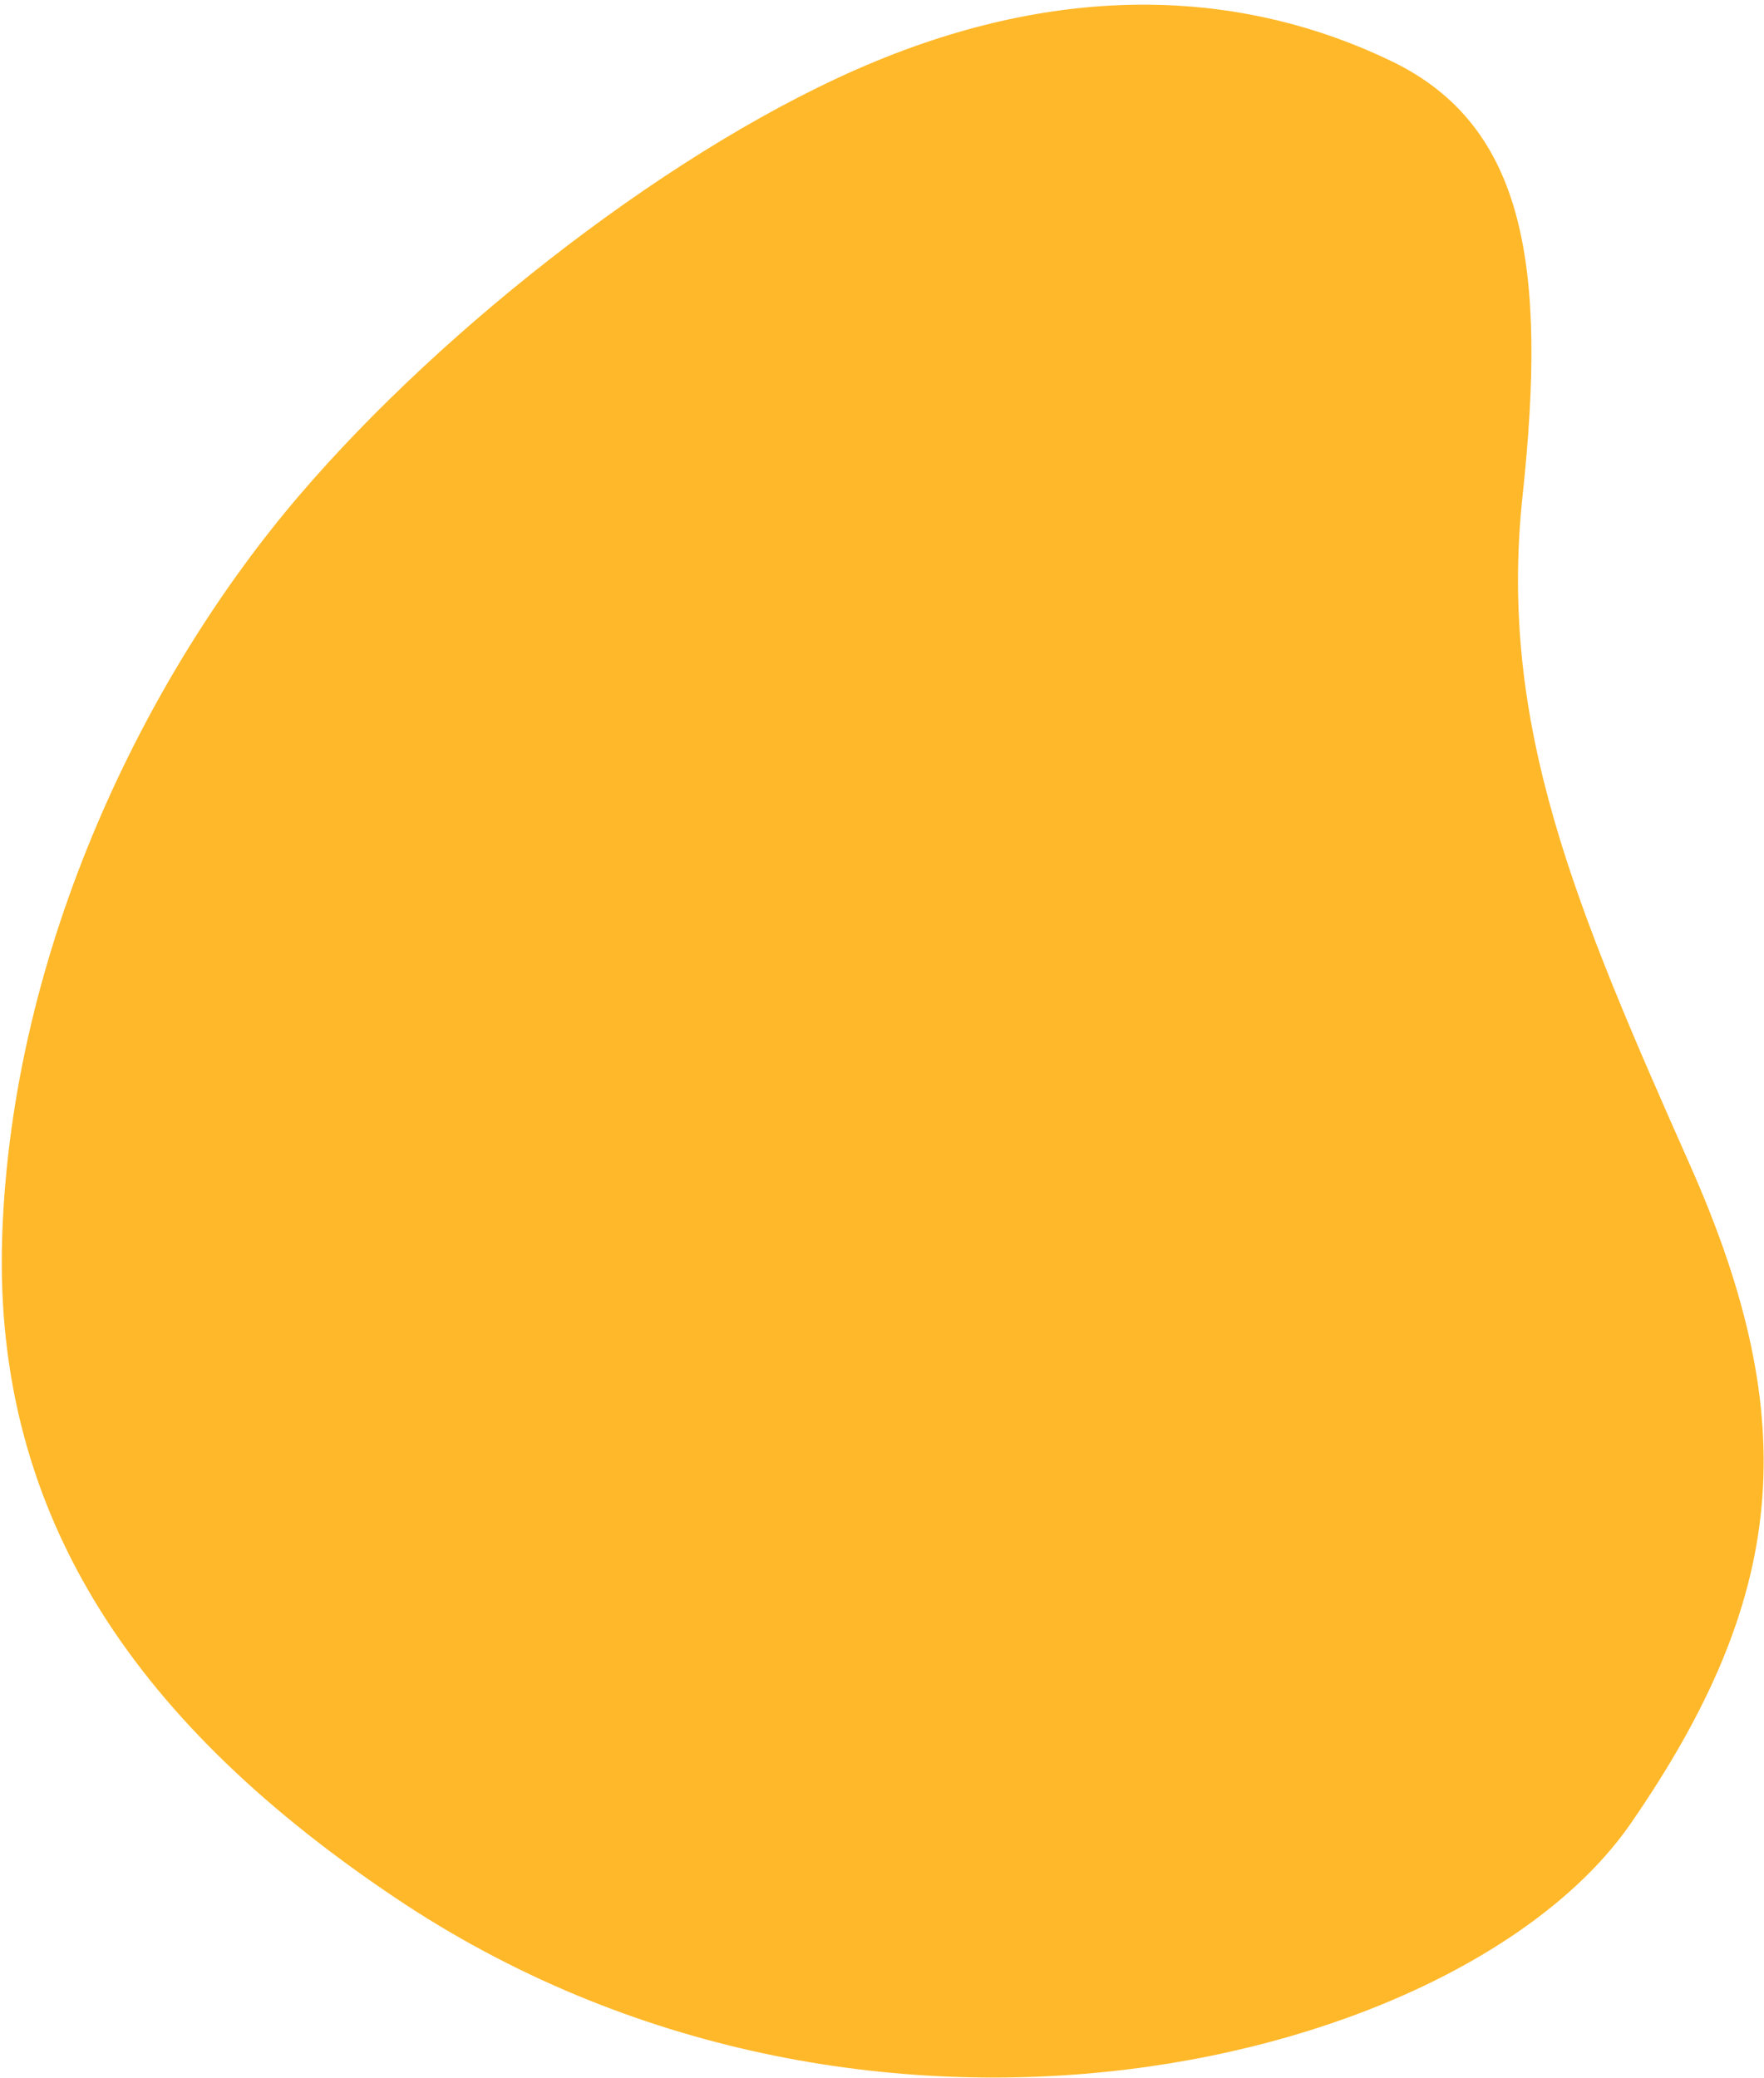
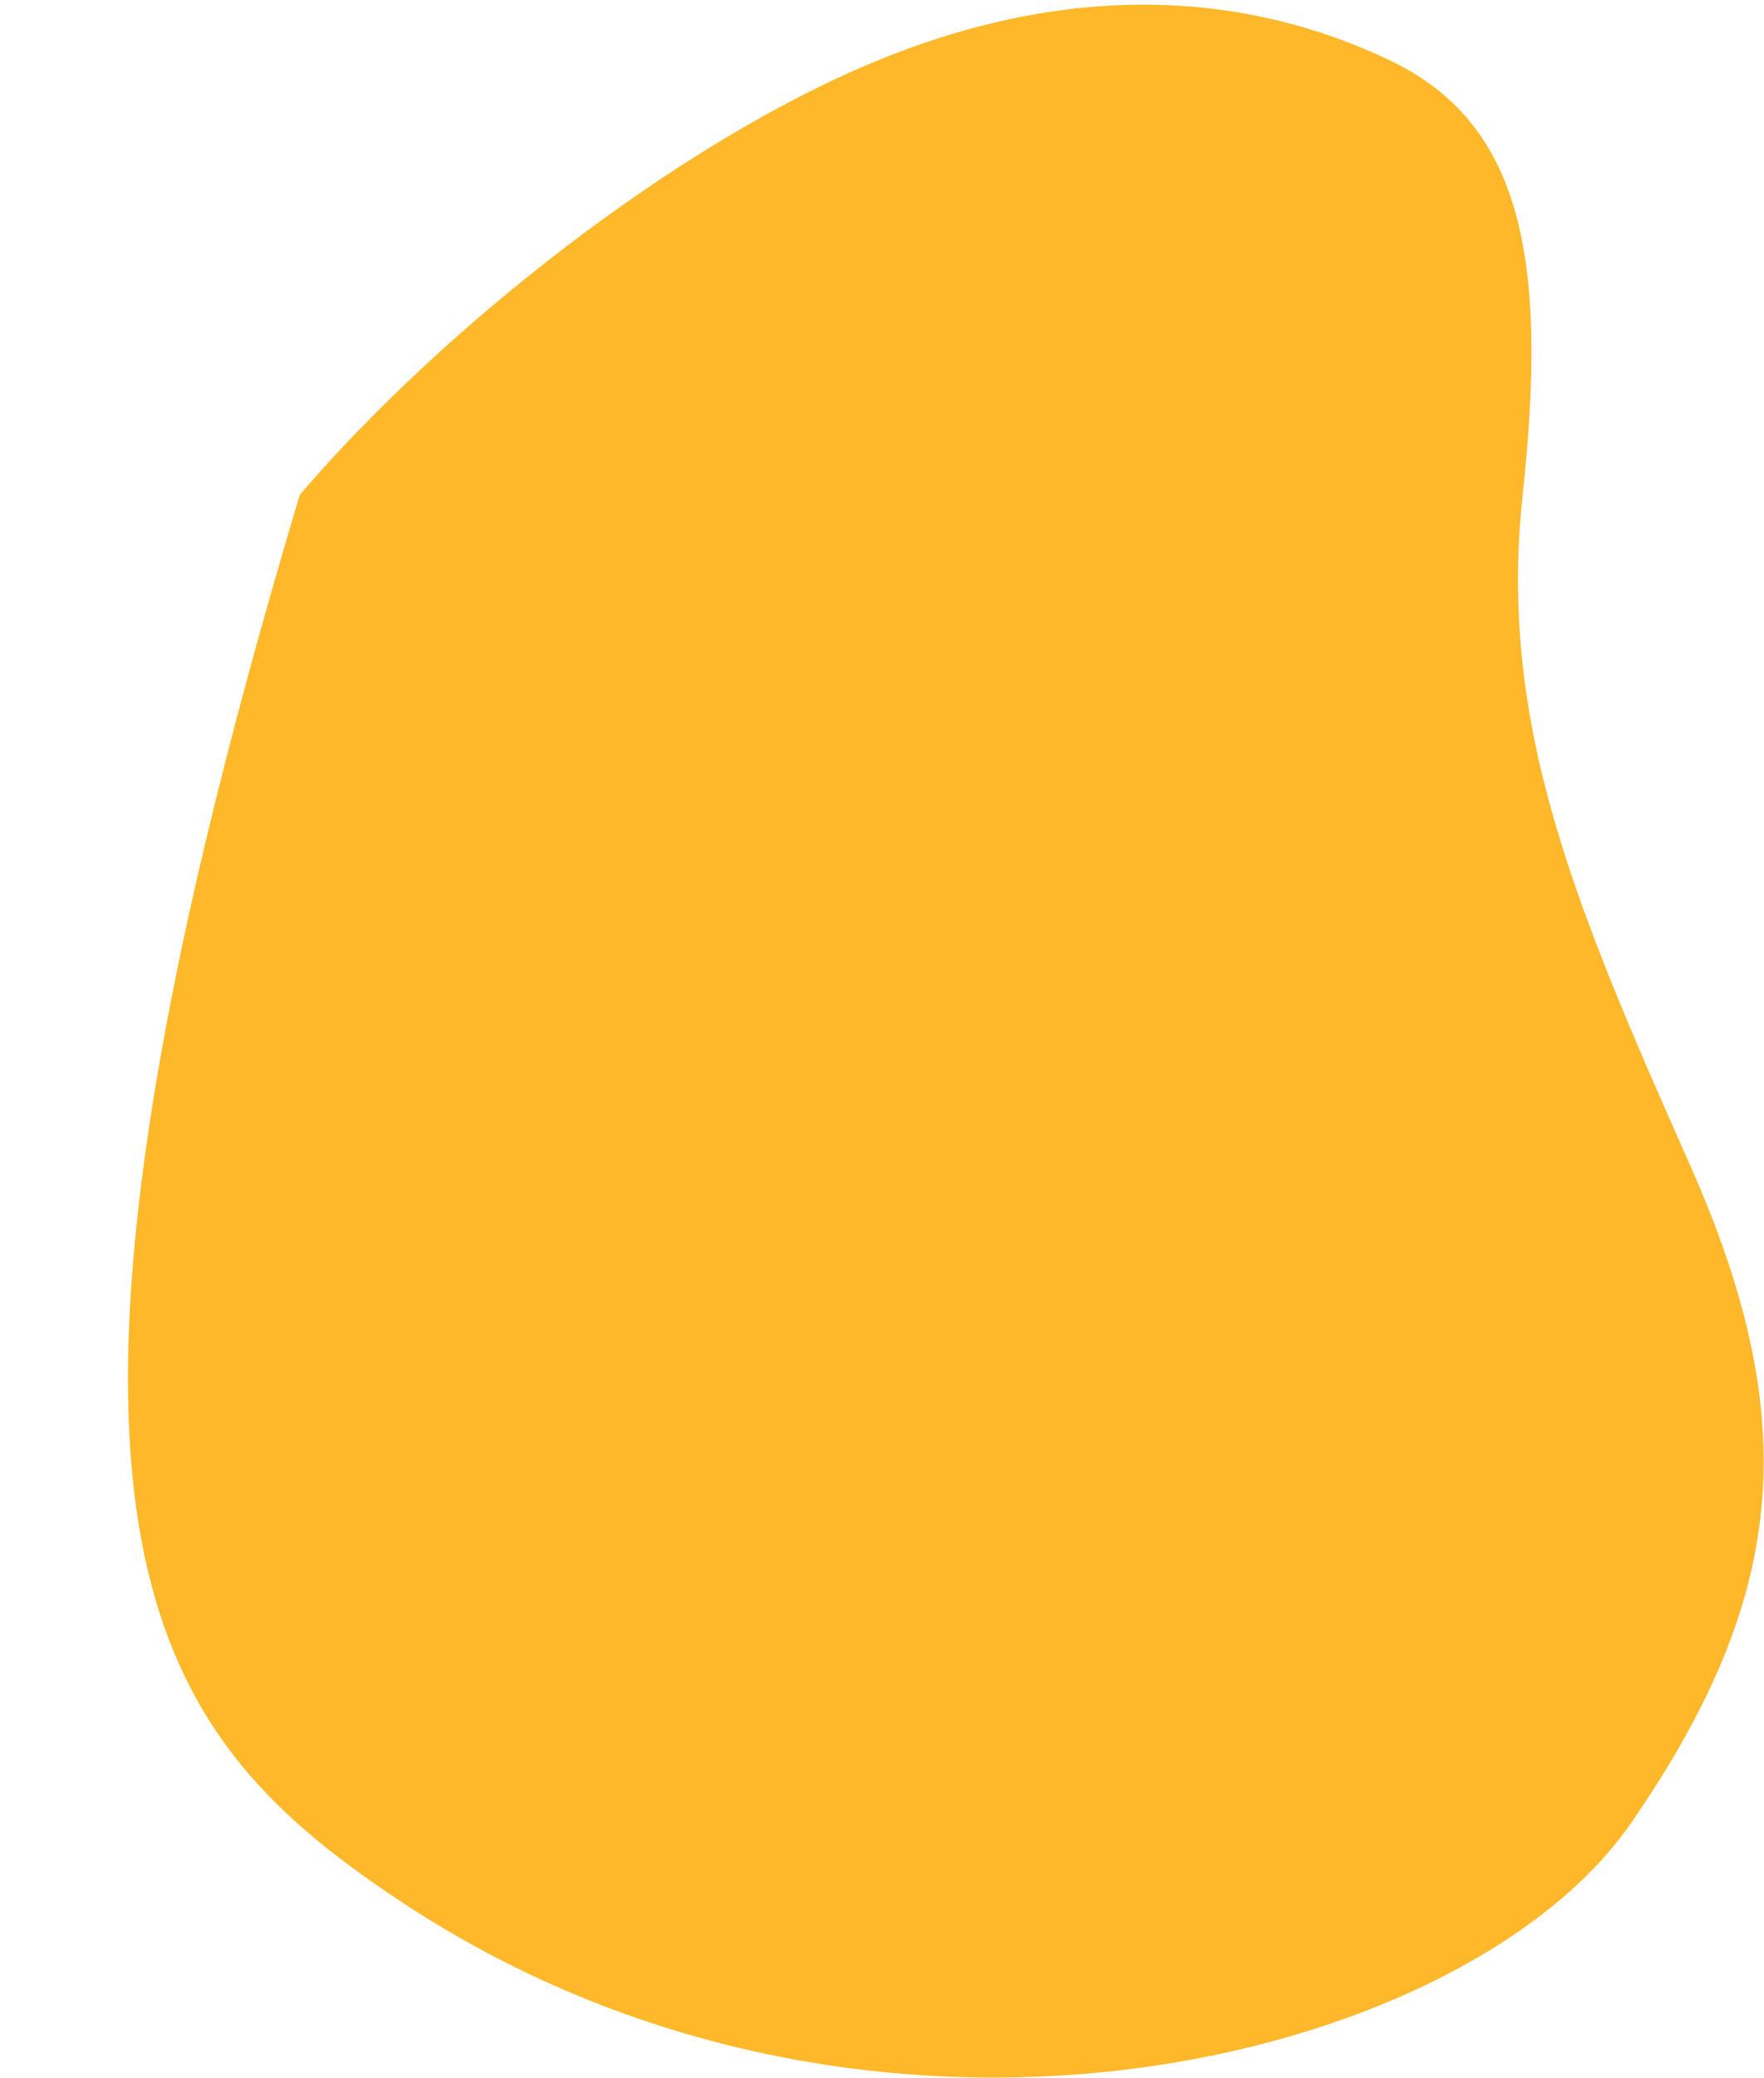
<svg xmlns="http://www.w3.org/2000/svg" width="371" height="437" viewBox="0 0 371 437" fill="none">
-   <path fill-rule="evenodd" clip-rule="evenodd" d="M63.056 104.058C30.514 142.074 2.56 199.446 0.467 259.806C-1.626 320.166 30.176 363.545 83.011 399.059C182.148 465.696 308.033 434.083 342.971 383.509C375.605 336.271 379.517 299.32 355.496 245.164C331.476 191.009 315.03 152.674 320.223 104.29C325.339 56.624 321.102 26.594 292.686 12.883C261.953 -1.946 225.084 -3.986 184.187 12.883C142.465 30.093 93.33 68.694 63.056 104.058Z" fill="#FFB829" />
+   <path fill-rule="evenodd" clip-rule="evenodd" d="M63.056 104.058C-1.626 320.166 30.176 363.545 83.011 399.059C182.148 465.696 308.033 434.083 342.971 383.509C375.605 336.271 379.517 299.32 355.496 245.164C331.476 191.009 315.03 152.674 320.223 104.29C325.339 56.624 321.102 26.594 292.686 12.883C261.953 -1.946 225.084 -3.986 184.187 12.883C142.465 30.093 93.33 68.694 63.056 104.058Z" fill="#FFB829" />
</svg>